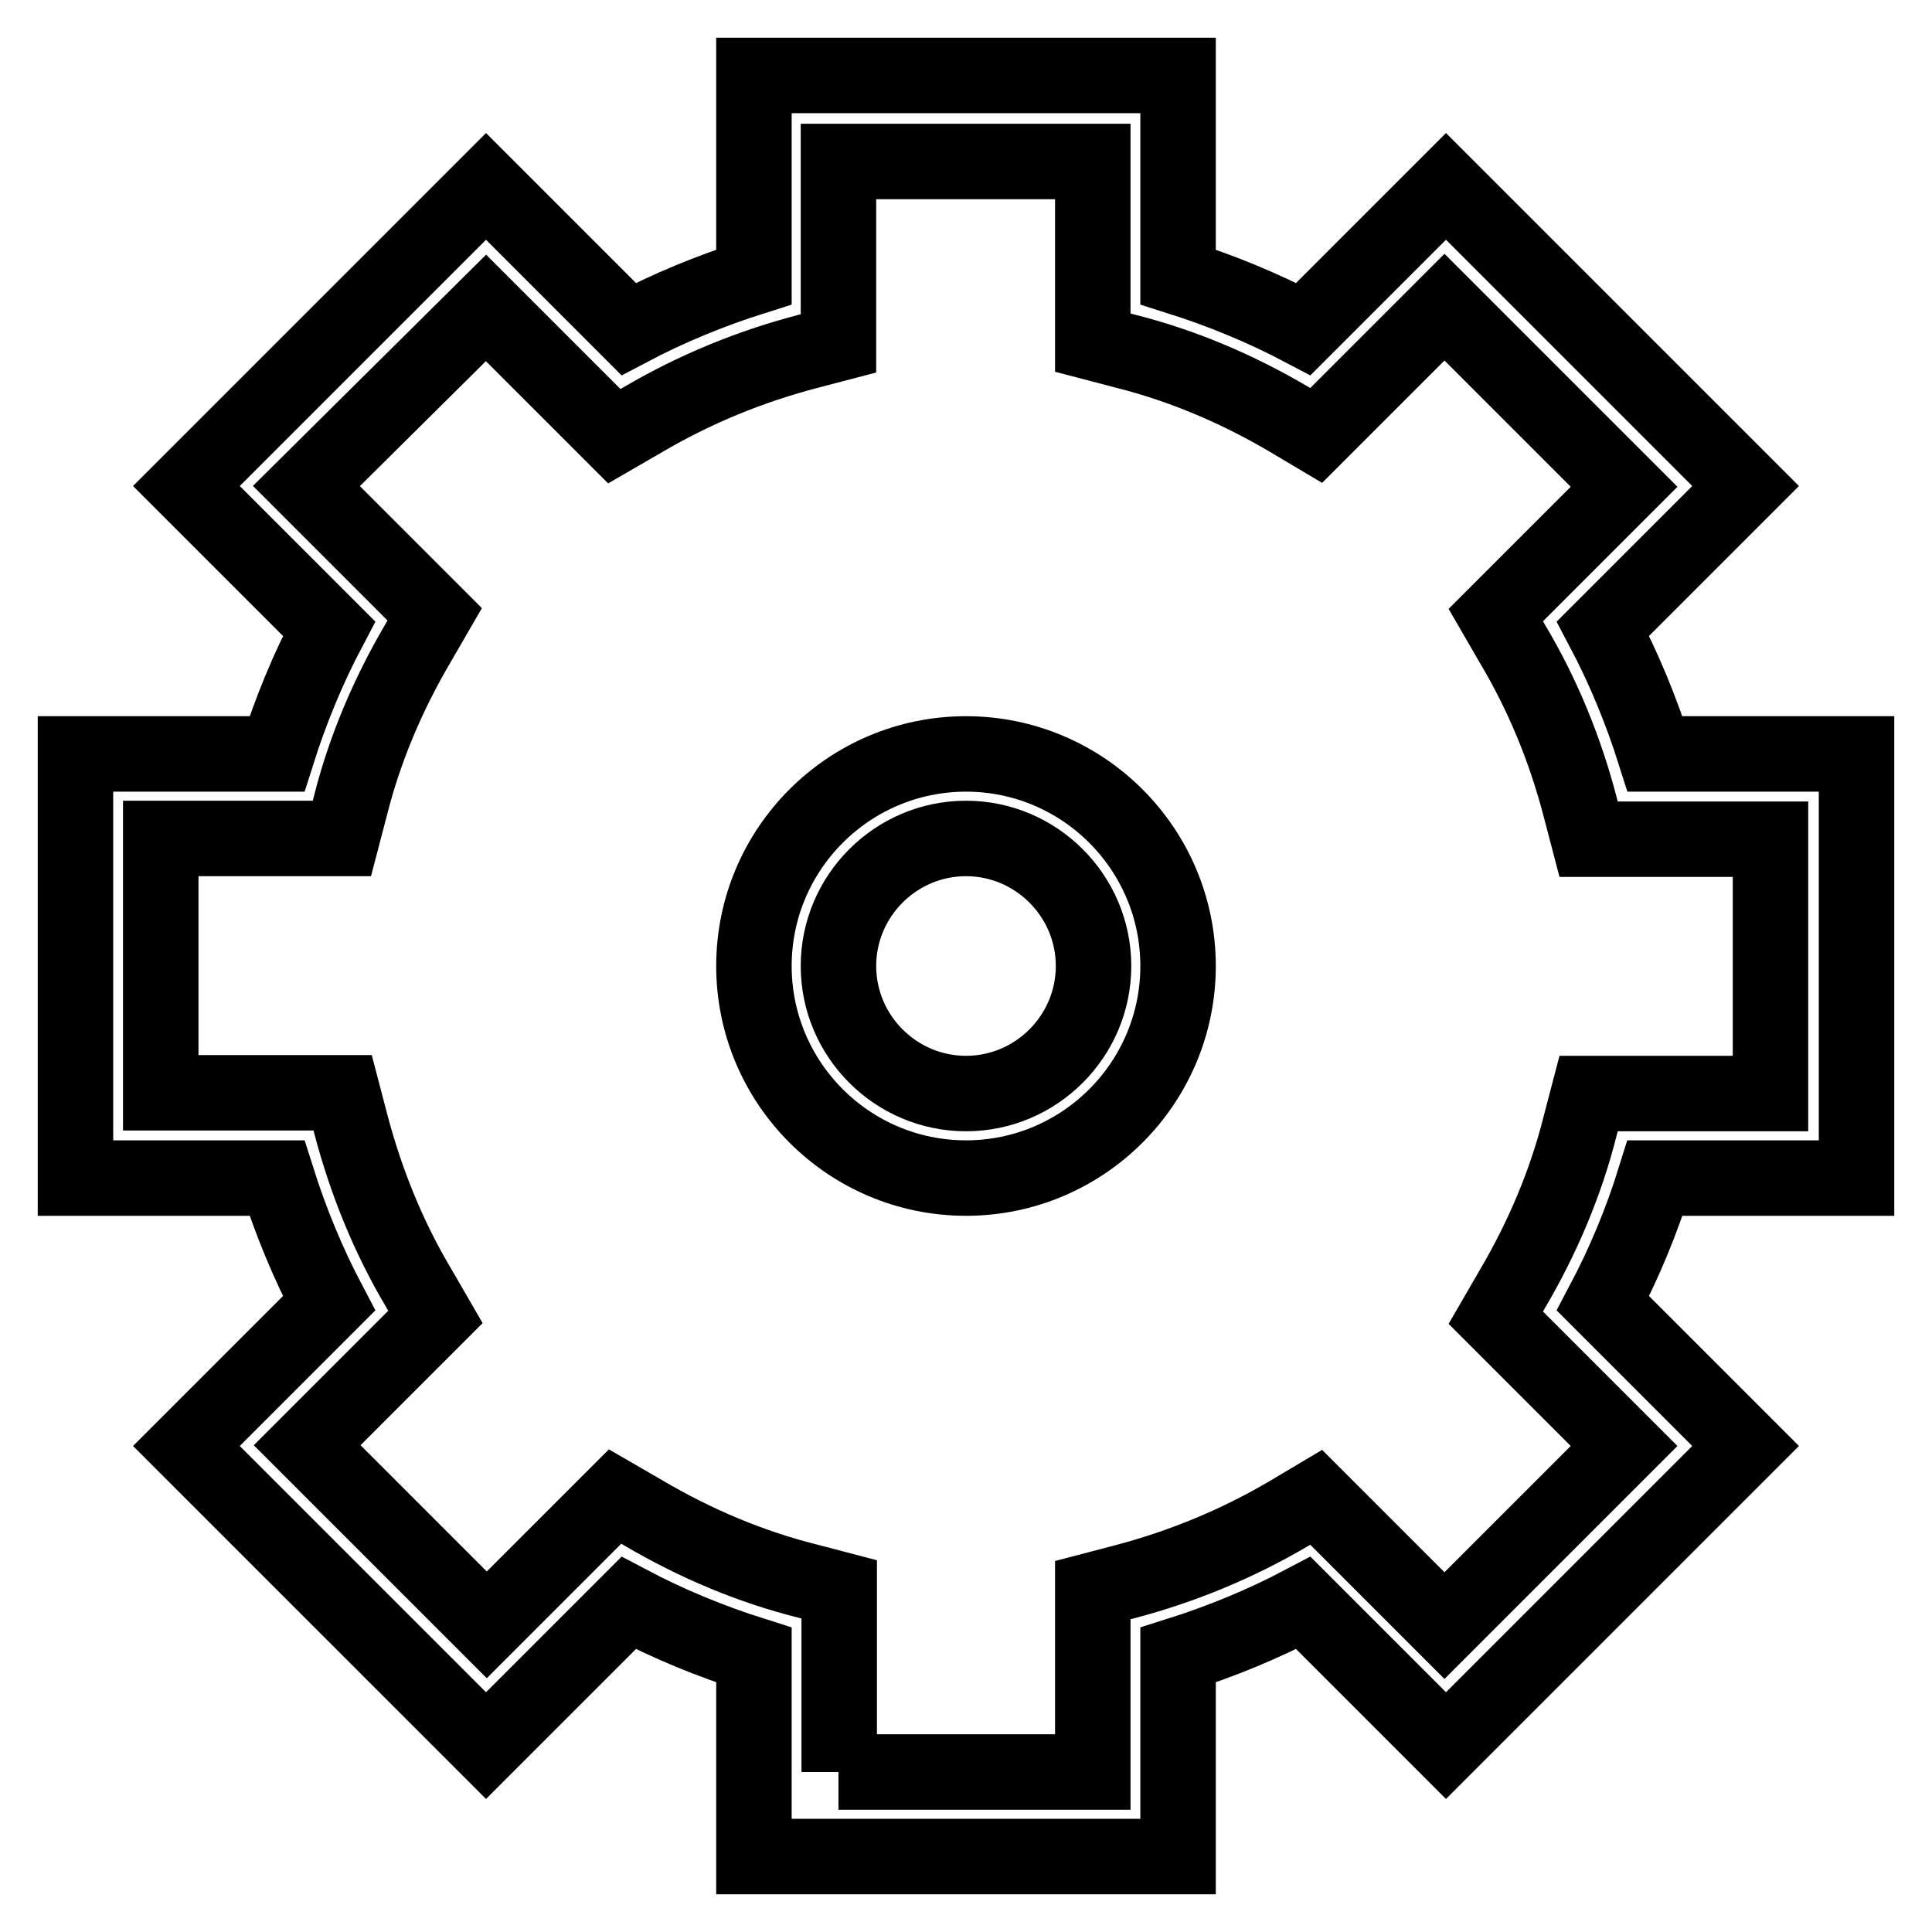
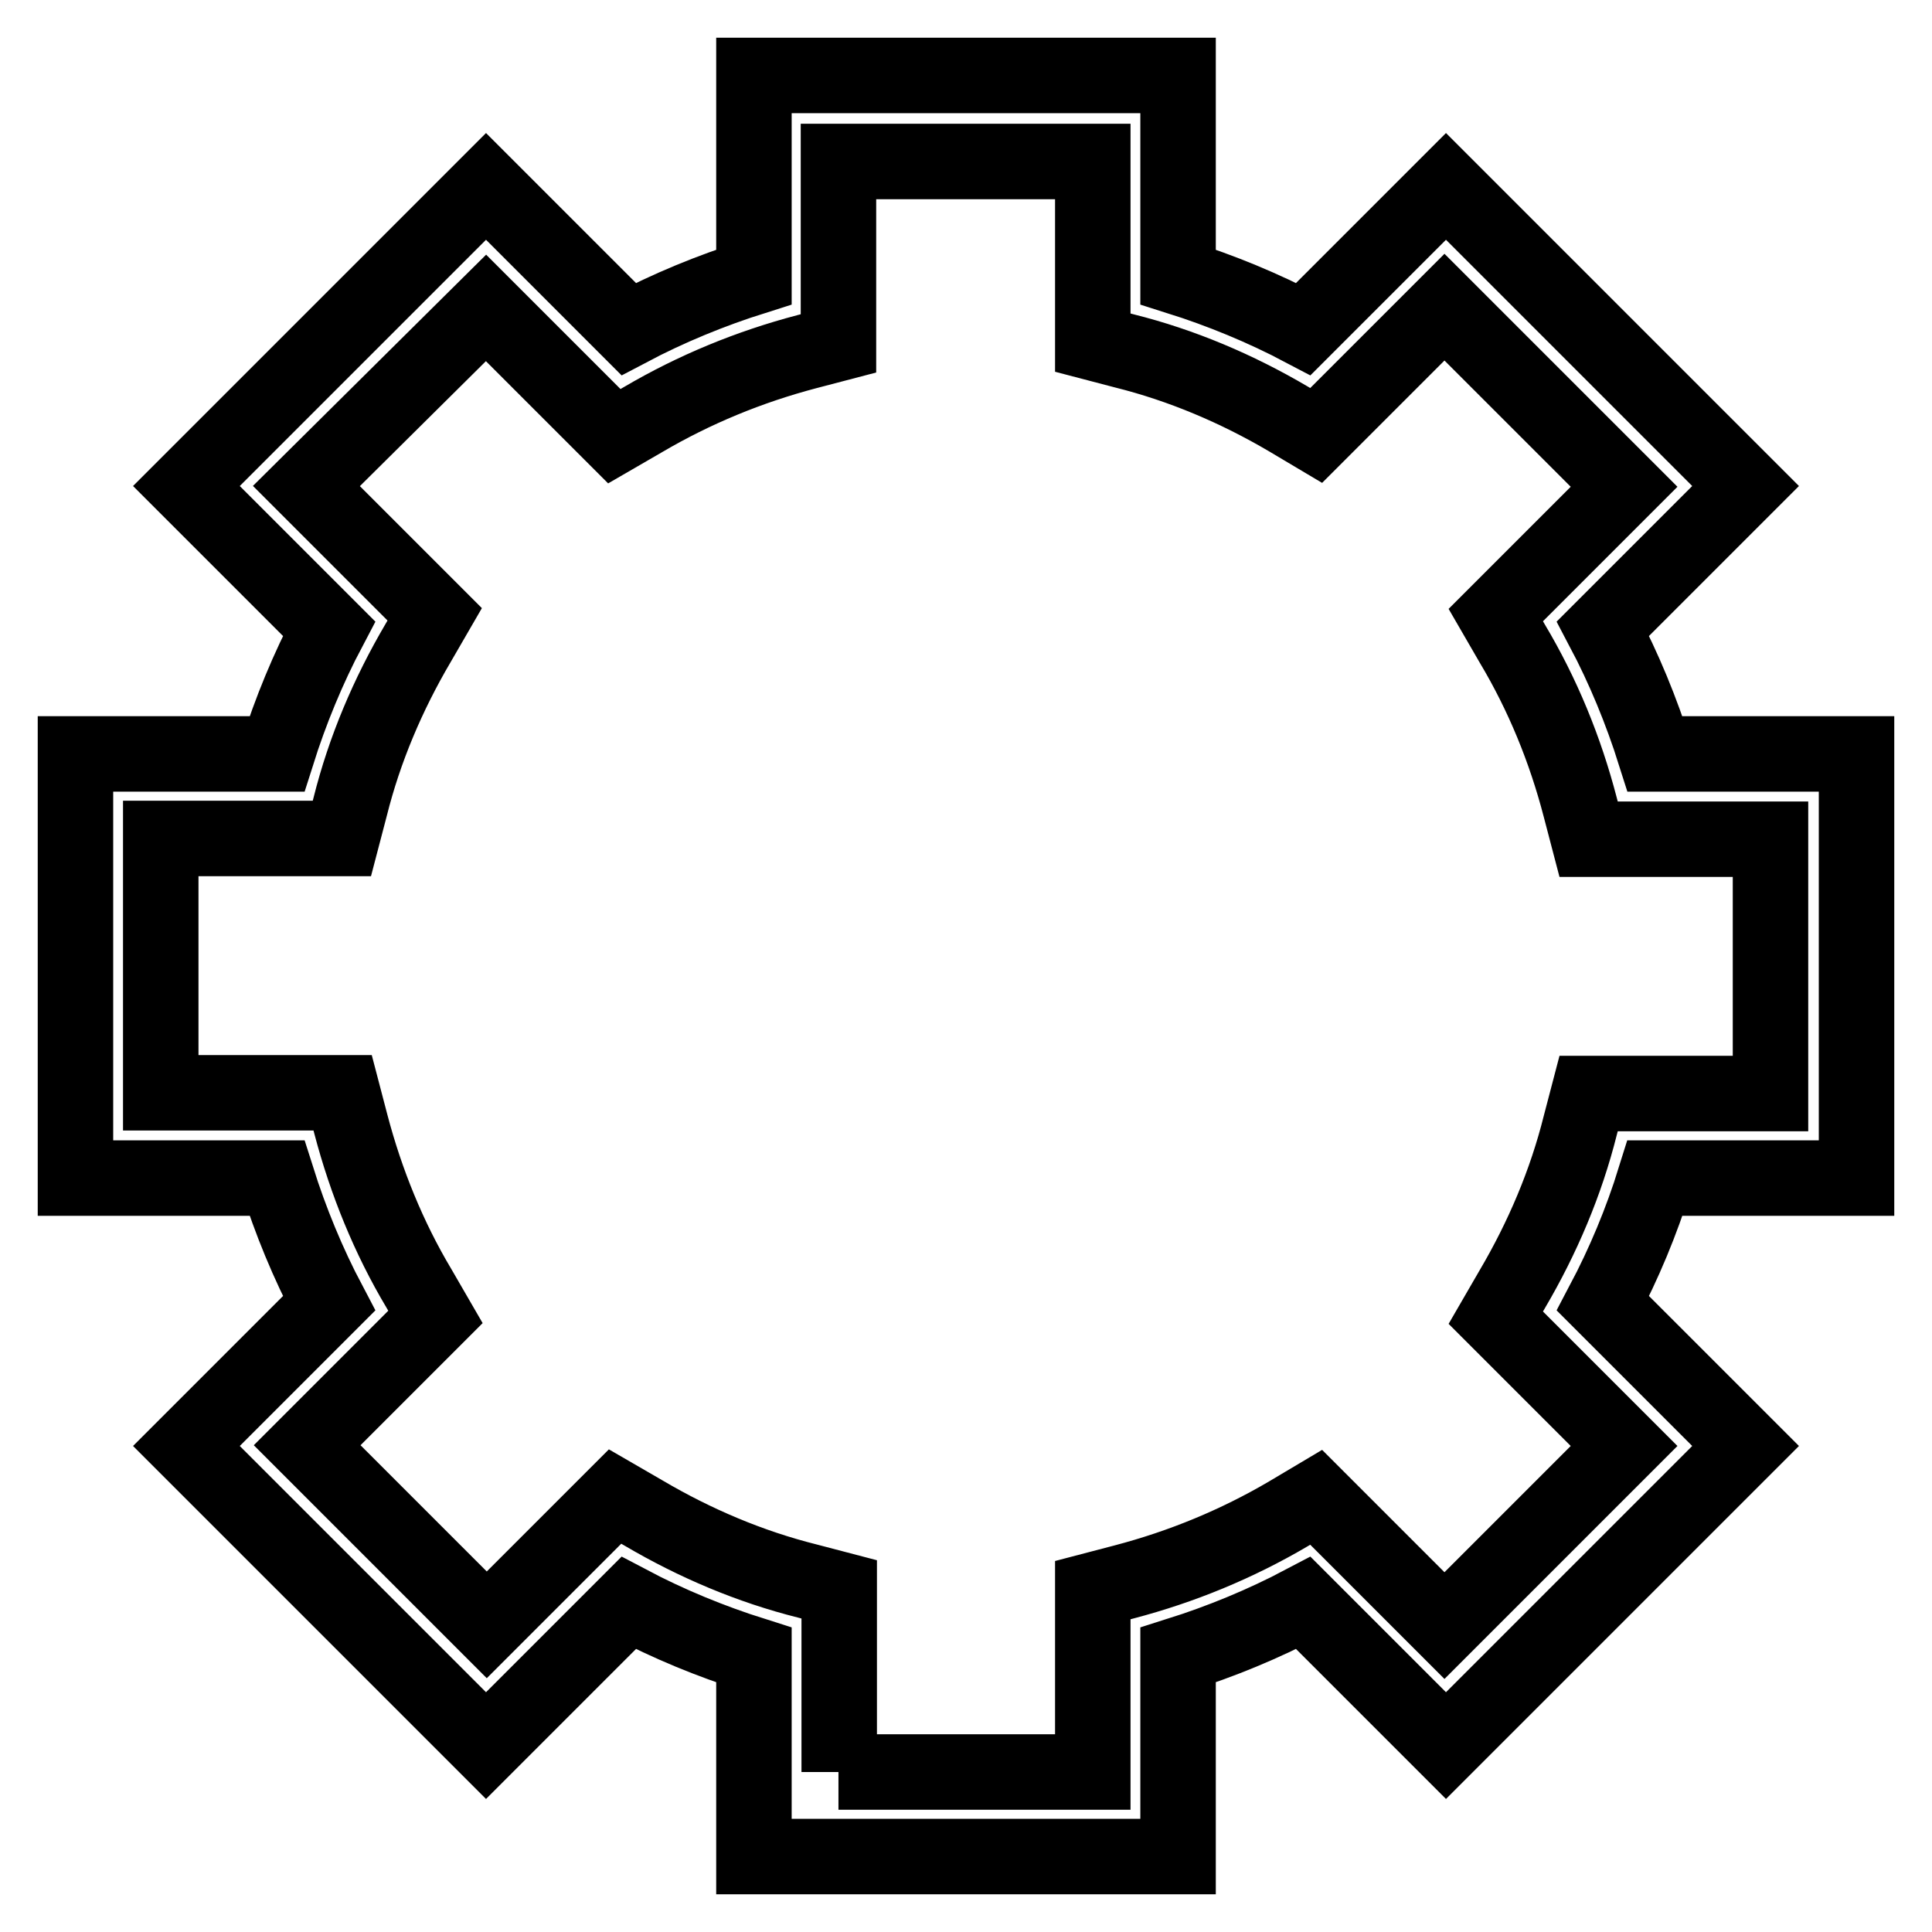
<svg xmlns="http://www.w3.org/2000/svg" version="1.1" x="0px" y="0px" viewBox="0 0 256 256" enable-background="new 0 0 256 256" xml:space="preserve">
  <g>
    <g>
      <path stroke-width="10" fill-opacity="0" stroke="#000000" d="M156.1,246H99.9v-26.7c-5.7-1.8-11.3-4.1-16.6-6.9l-18.9,18.9l-39.7-39.7l18.9-18.9c-2.8-5.3-5.1-10.9-6.9-16.6H10V99.9h26.7c1.8-5.7,4.1-11.3,6.9-16.6L24.7,64.4l39.7-39.7l18.9,18.9c5.3-2.8,10.9-5.1,16.6-6.9V10h56.2v26.7c5.7,1.8,11.3,4.1,16.6,6.9l18.9-18.9l39.7,39.7l-18.9,18.9c2.8,5.3,5.1,10.9,6.9,16.6H246v56.2h-26.7c-1.8,5.8-4.1,11.3-6.9,16.6l18.9,18.9l-39.7,39.7l-18.9-18.9c-5.3,2.8-10.9,5.1-16.6,6.9V246z M111.1,234.8h33.7v-24.1l4.2-1.1c7.6-2,14.9-5,21.7-9l3.7-2.2l17,17l23.8-23.8l-17-17l2.2-3.8c4-6.8,7.1-14.1,9-21.7l1.1-4.2h24.1v-33.7h-24.1l-1.1-4.2c-2-7.7-5-15-9-21.7l-2.2-3.8l17-17l-23.8-23.8l-17,17l-3.7-2.2c-6.8-4-14.1-7.1-21.7-9l-4.2-1.1v-24h-33.7v24.1l-4.2,1.1c-7.6,2-14.9,5-21.7,9l-3.8,2.2l-17-17L40.6,64.4l17,17l-2.2,3.8c-4,6.8-7.1,14.1-9,21.7l-1.1,4.2h-24v33.7h24.1l1.1,4.2c2,7.6,5,15,9,21.7l2.2,3.8l-17,17l23.8,23.8l17-17l3.8,2.2c6.8,4,14.1,7.1,21.7,9l4.2,1.1V234.8L111.1,234.8z" />
-       <path stroke-width="10" fill-opacity="0" stroke="#000000" d="M128,156.1c-15.5,0-28.1-12.6-28.1-28.1c0-15.5,12.6-28.1,28.1-28.1c15.5,0,28.1,12.6,28.1,28.1C156.1,143.5,143.5,156.1,128,156.1z M128,111.1c-9.3,0-16.9,7.6-16.9,16.9c0,9.3,7.6,16.9,16.9,16.9c9.3,0,16.9-7.6,16.9-16.9C144.9,118.7,137.3,111.1,128,111.1z" />
    </g>
  </g>
</svg>